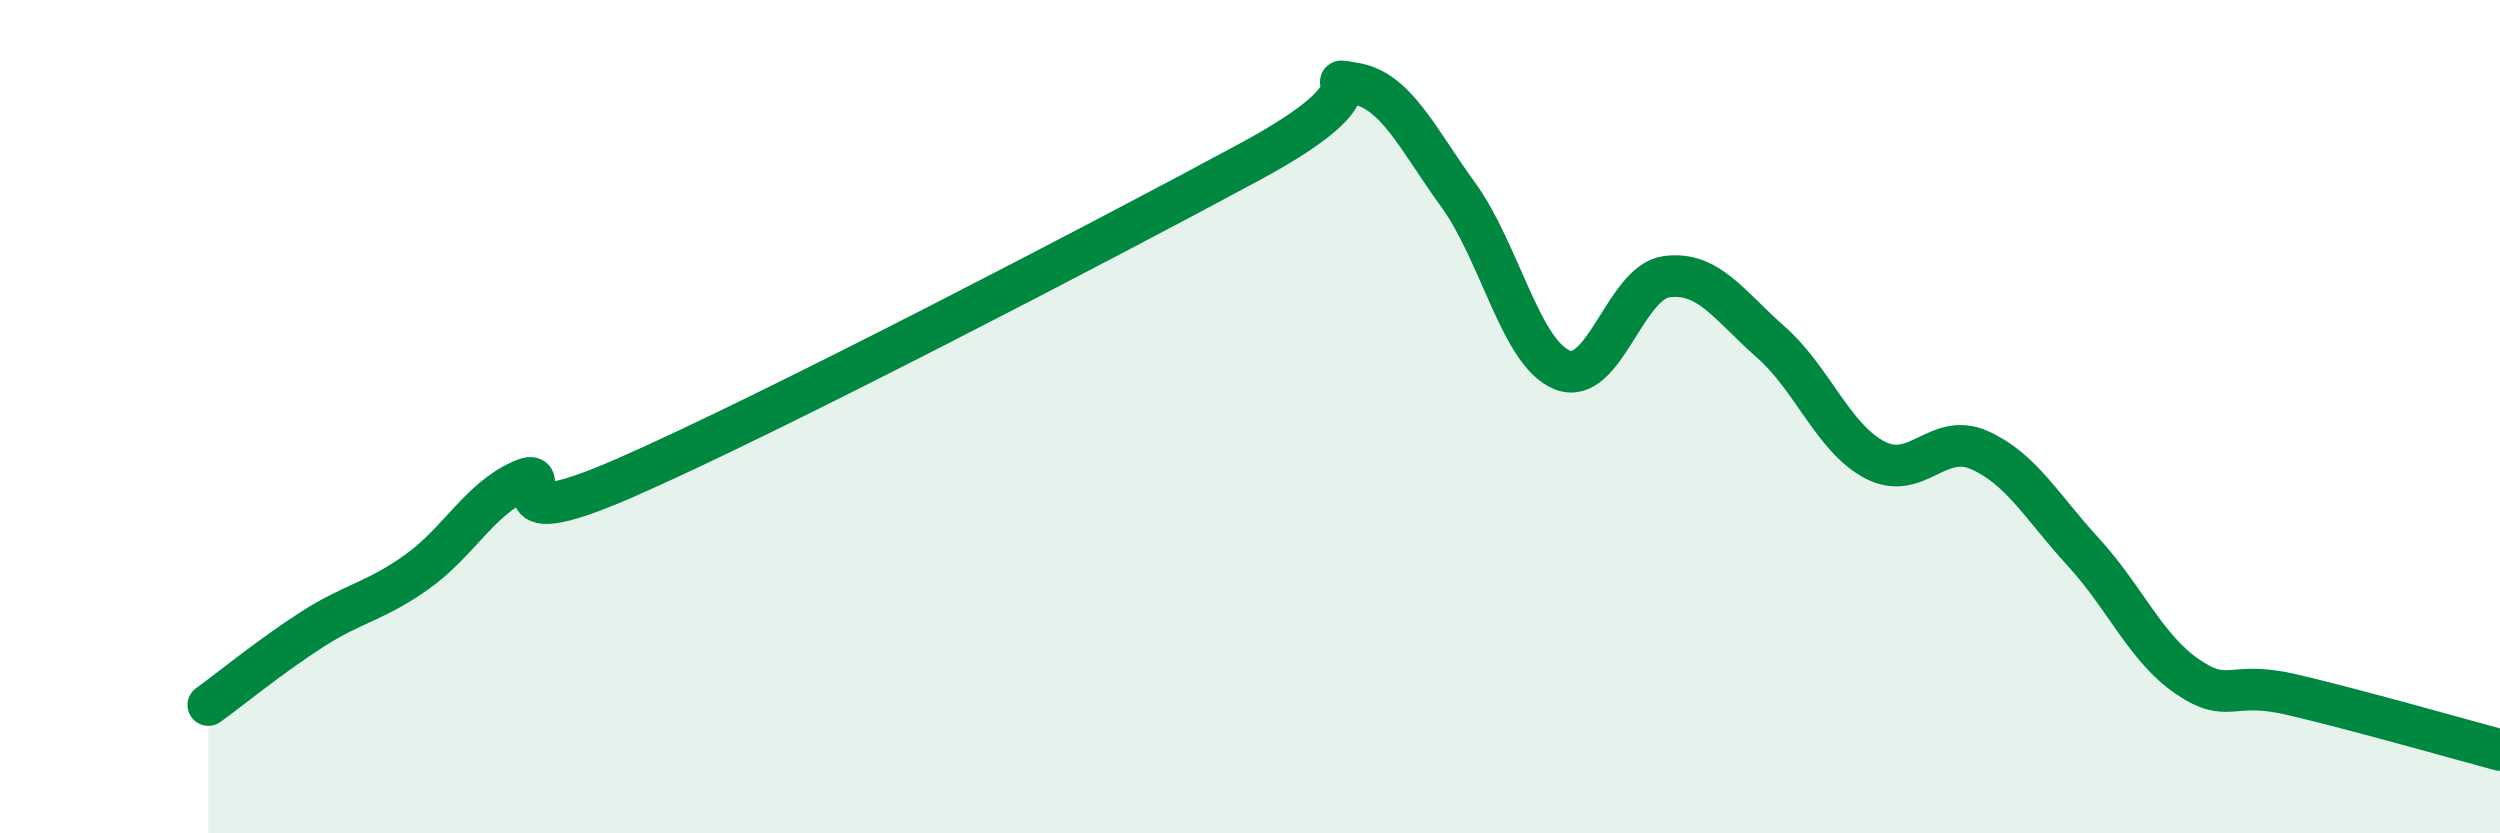
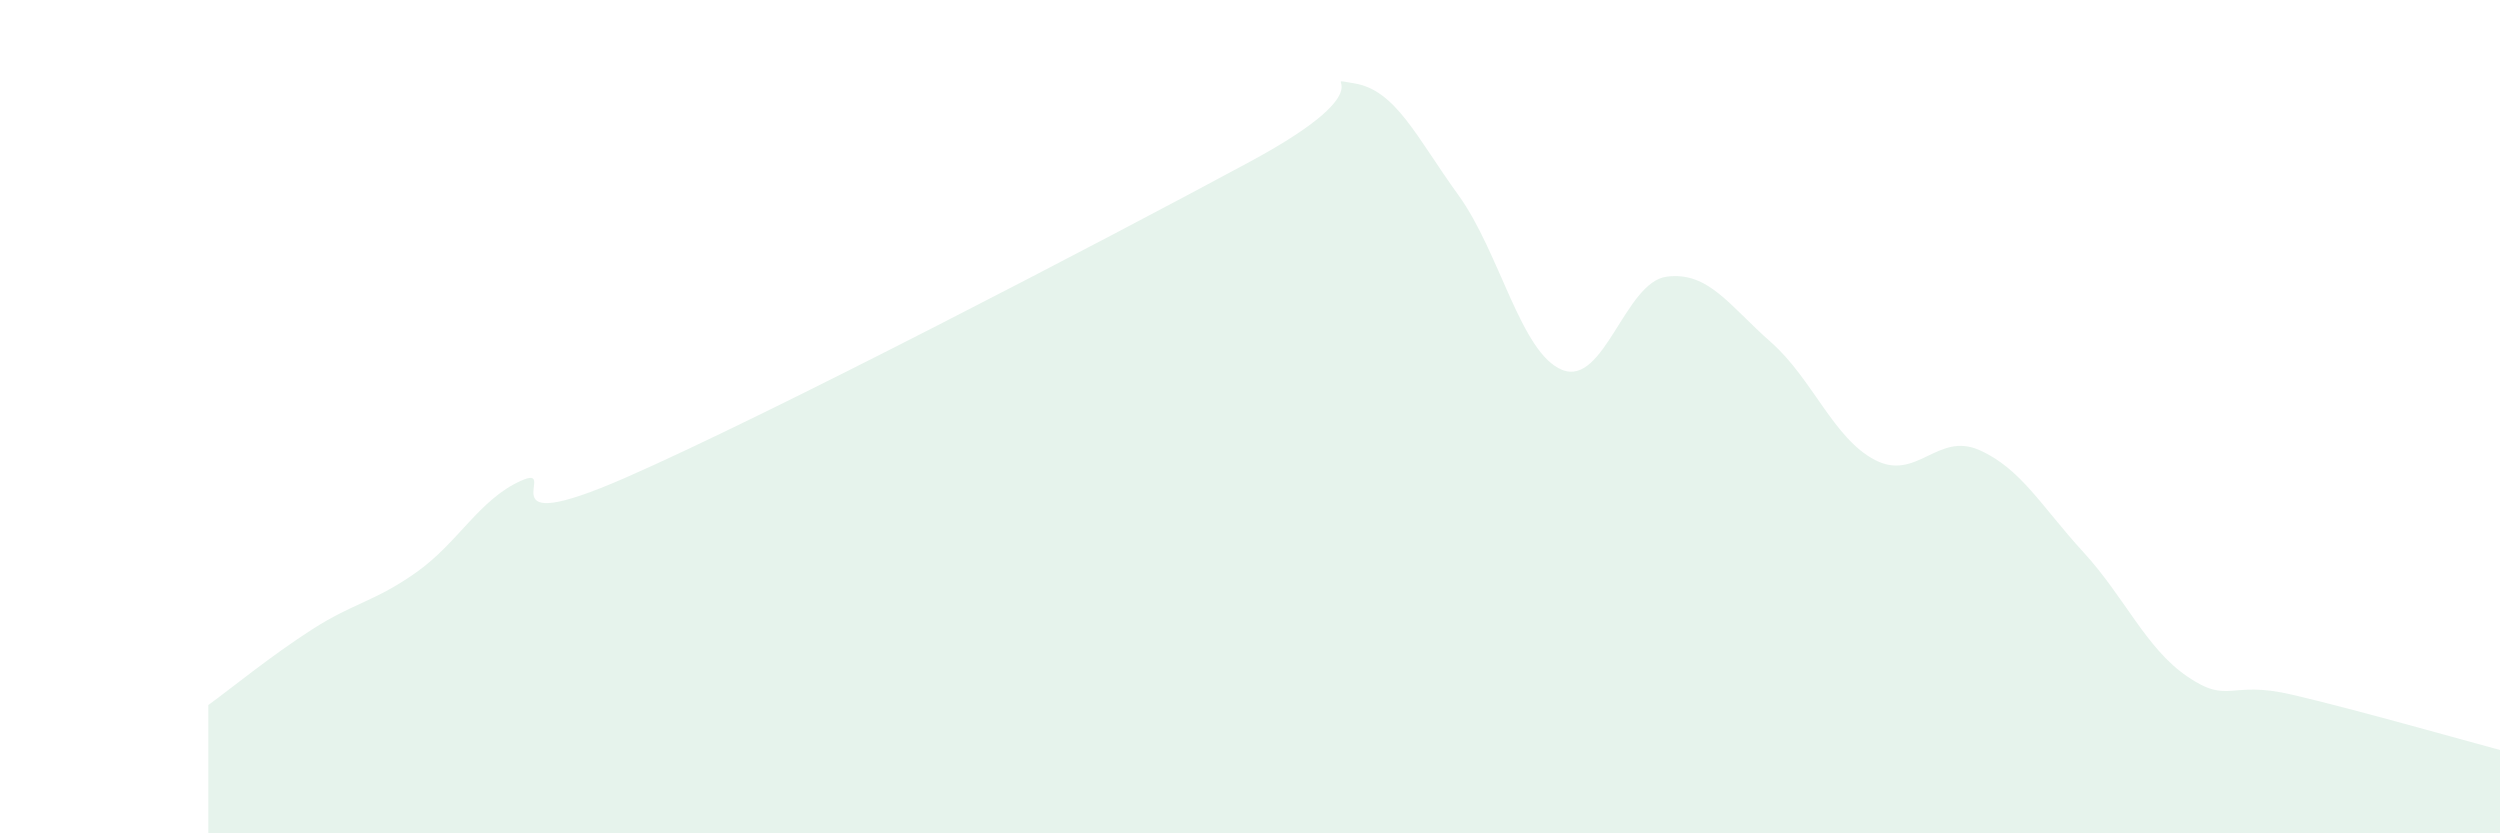
<svg xmlns="http://www.w3.org/2000/svg" width="60" height="20" viewBox="0 0 60 20">
  <path d="M 5,16.92 C 5.5,16.56 6.5,15.74 7.5,15.1 C 8.5,14.46 9,14.44 10,13.73 C 11,13.02 11.5,11.99 12.5,11.54 C 13.5,11.09 11.5,13 15,11.47 C 18.5,9.94 26.5,5.77 30,3.88 C 33.5,1.99 31.5,1.84 32.5,2 C 33.5,2.16 34,3.3 35,4.68 C 36,6.06 36.5,8.49 37.5,8.88 C 38.5,9.27 39,6.77 40,6.64 C 41,6.51 41.5,7.33 42.5,8.21 C 43.5,9.09 44,10.52 45,11.04 C 46,11.56 46.5,10.36 47.5,10.8 C 48.5,11.24 49,12.16 50,13.25 C 51,14.34 51.5,15.56 52.5,16.24 C 53.5,16.92 53.5,16.32 55,16.67 C 56.5,17.02 59,17.73 60,18L60 20L5 20Z" fill="#008740" opacity="0.1" stroke-linecap="round" stroke-linejoin="round" />
-   <path d="M 5,16.92 C 5.5,16.56 6.5,15.74 7.5,15.1 C 8.5,14.46 9,14.44 10,13.73 C 11,13.02 11.5,11.99 12.5,11.54 C 13.5,11.09 11.5,13 15,11.47 C 18.5,9.94 26.5,5.77 30,3.88 C 33.5,1.99 31.5,1.84 32.5,2 C 33.5,2.16 34,3.3 35,4.68 C 36,6.06 36.5,8.49 37.5,8.88 C 38.5,9.27 39,6.77 40,6.64 C 41,6.51 41.5,7.33 42.5,8.21 C 43.5,9.09 44,10.52 45,11.04 C 46,11.56 46.5,10.36 47.5,10.8 C 48.5,11.24 49,12.16 50,13.25 C 51,14.34 51.5,15.56 52.5,16.24 C 53.5,16.92 53.5,16.32 55,16.67 C 56.5,17.02 59,17.73 60,18" stroke="#008740" stroke-width="1" fill="none" stroke-linecap="round" stroke-linejoin="round" />
</svg>